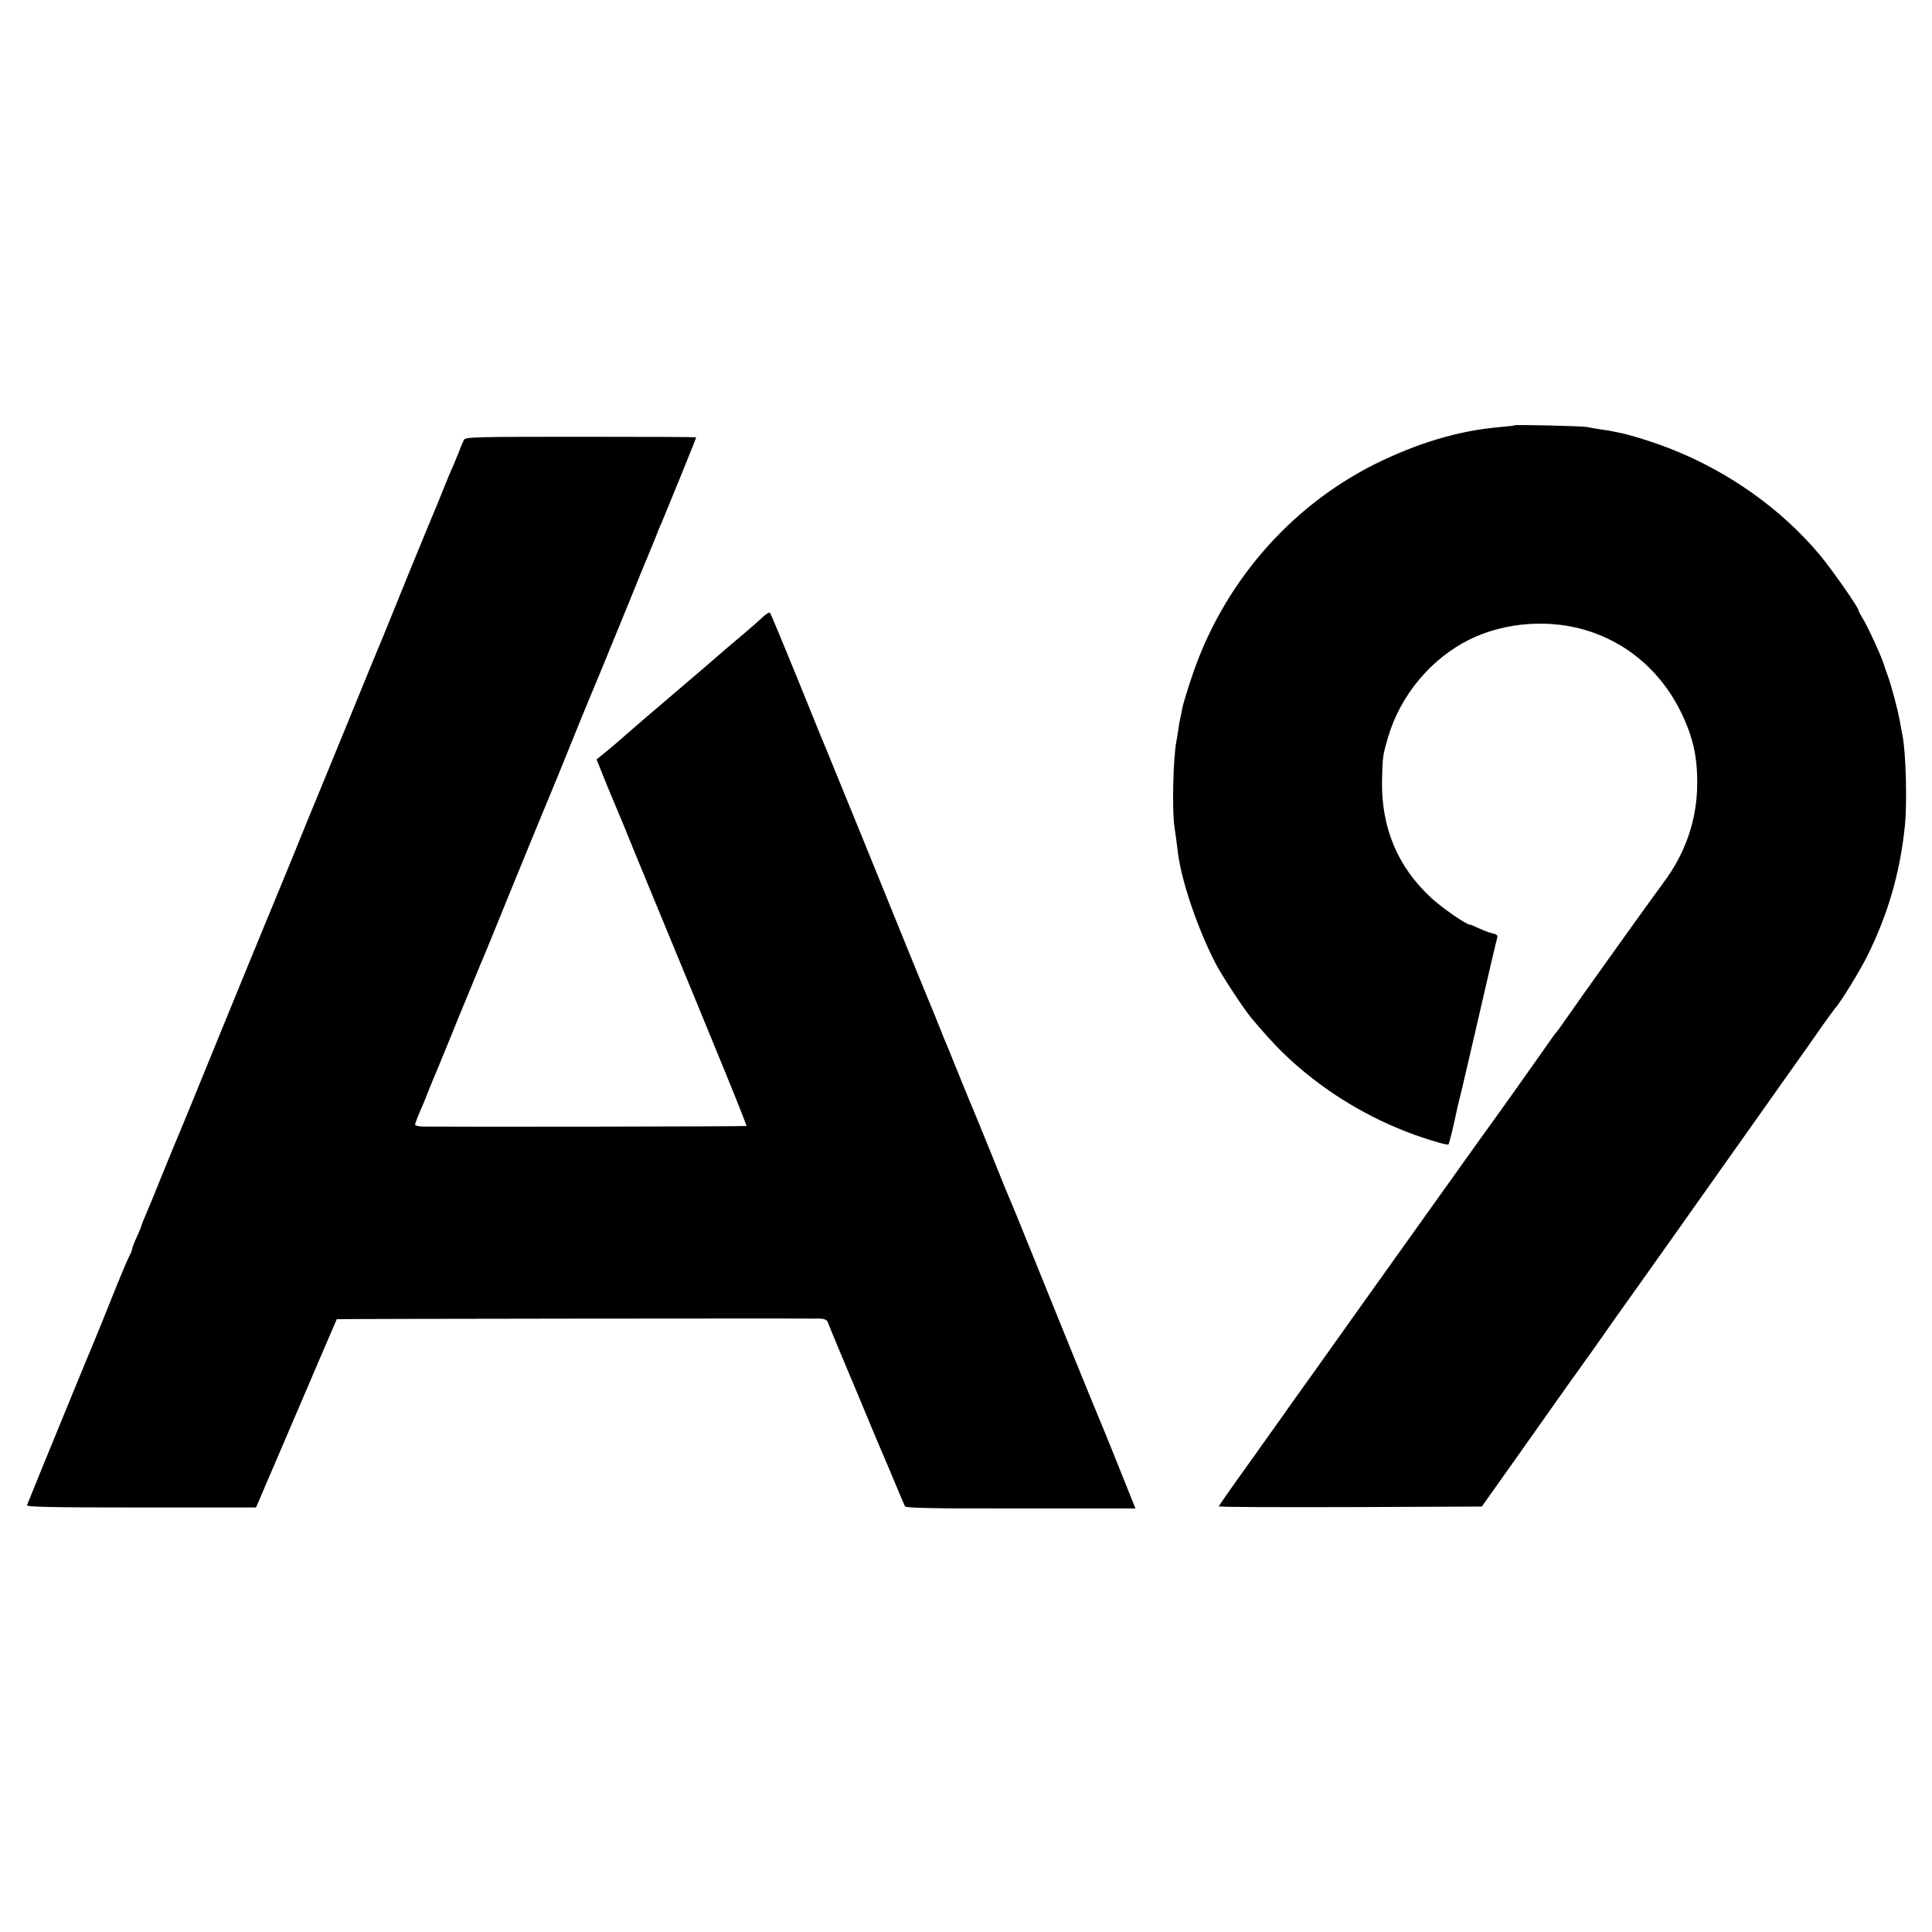
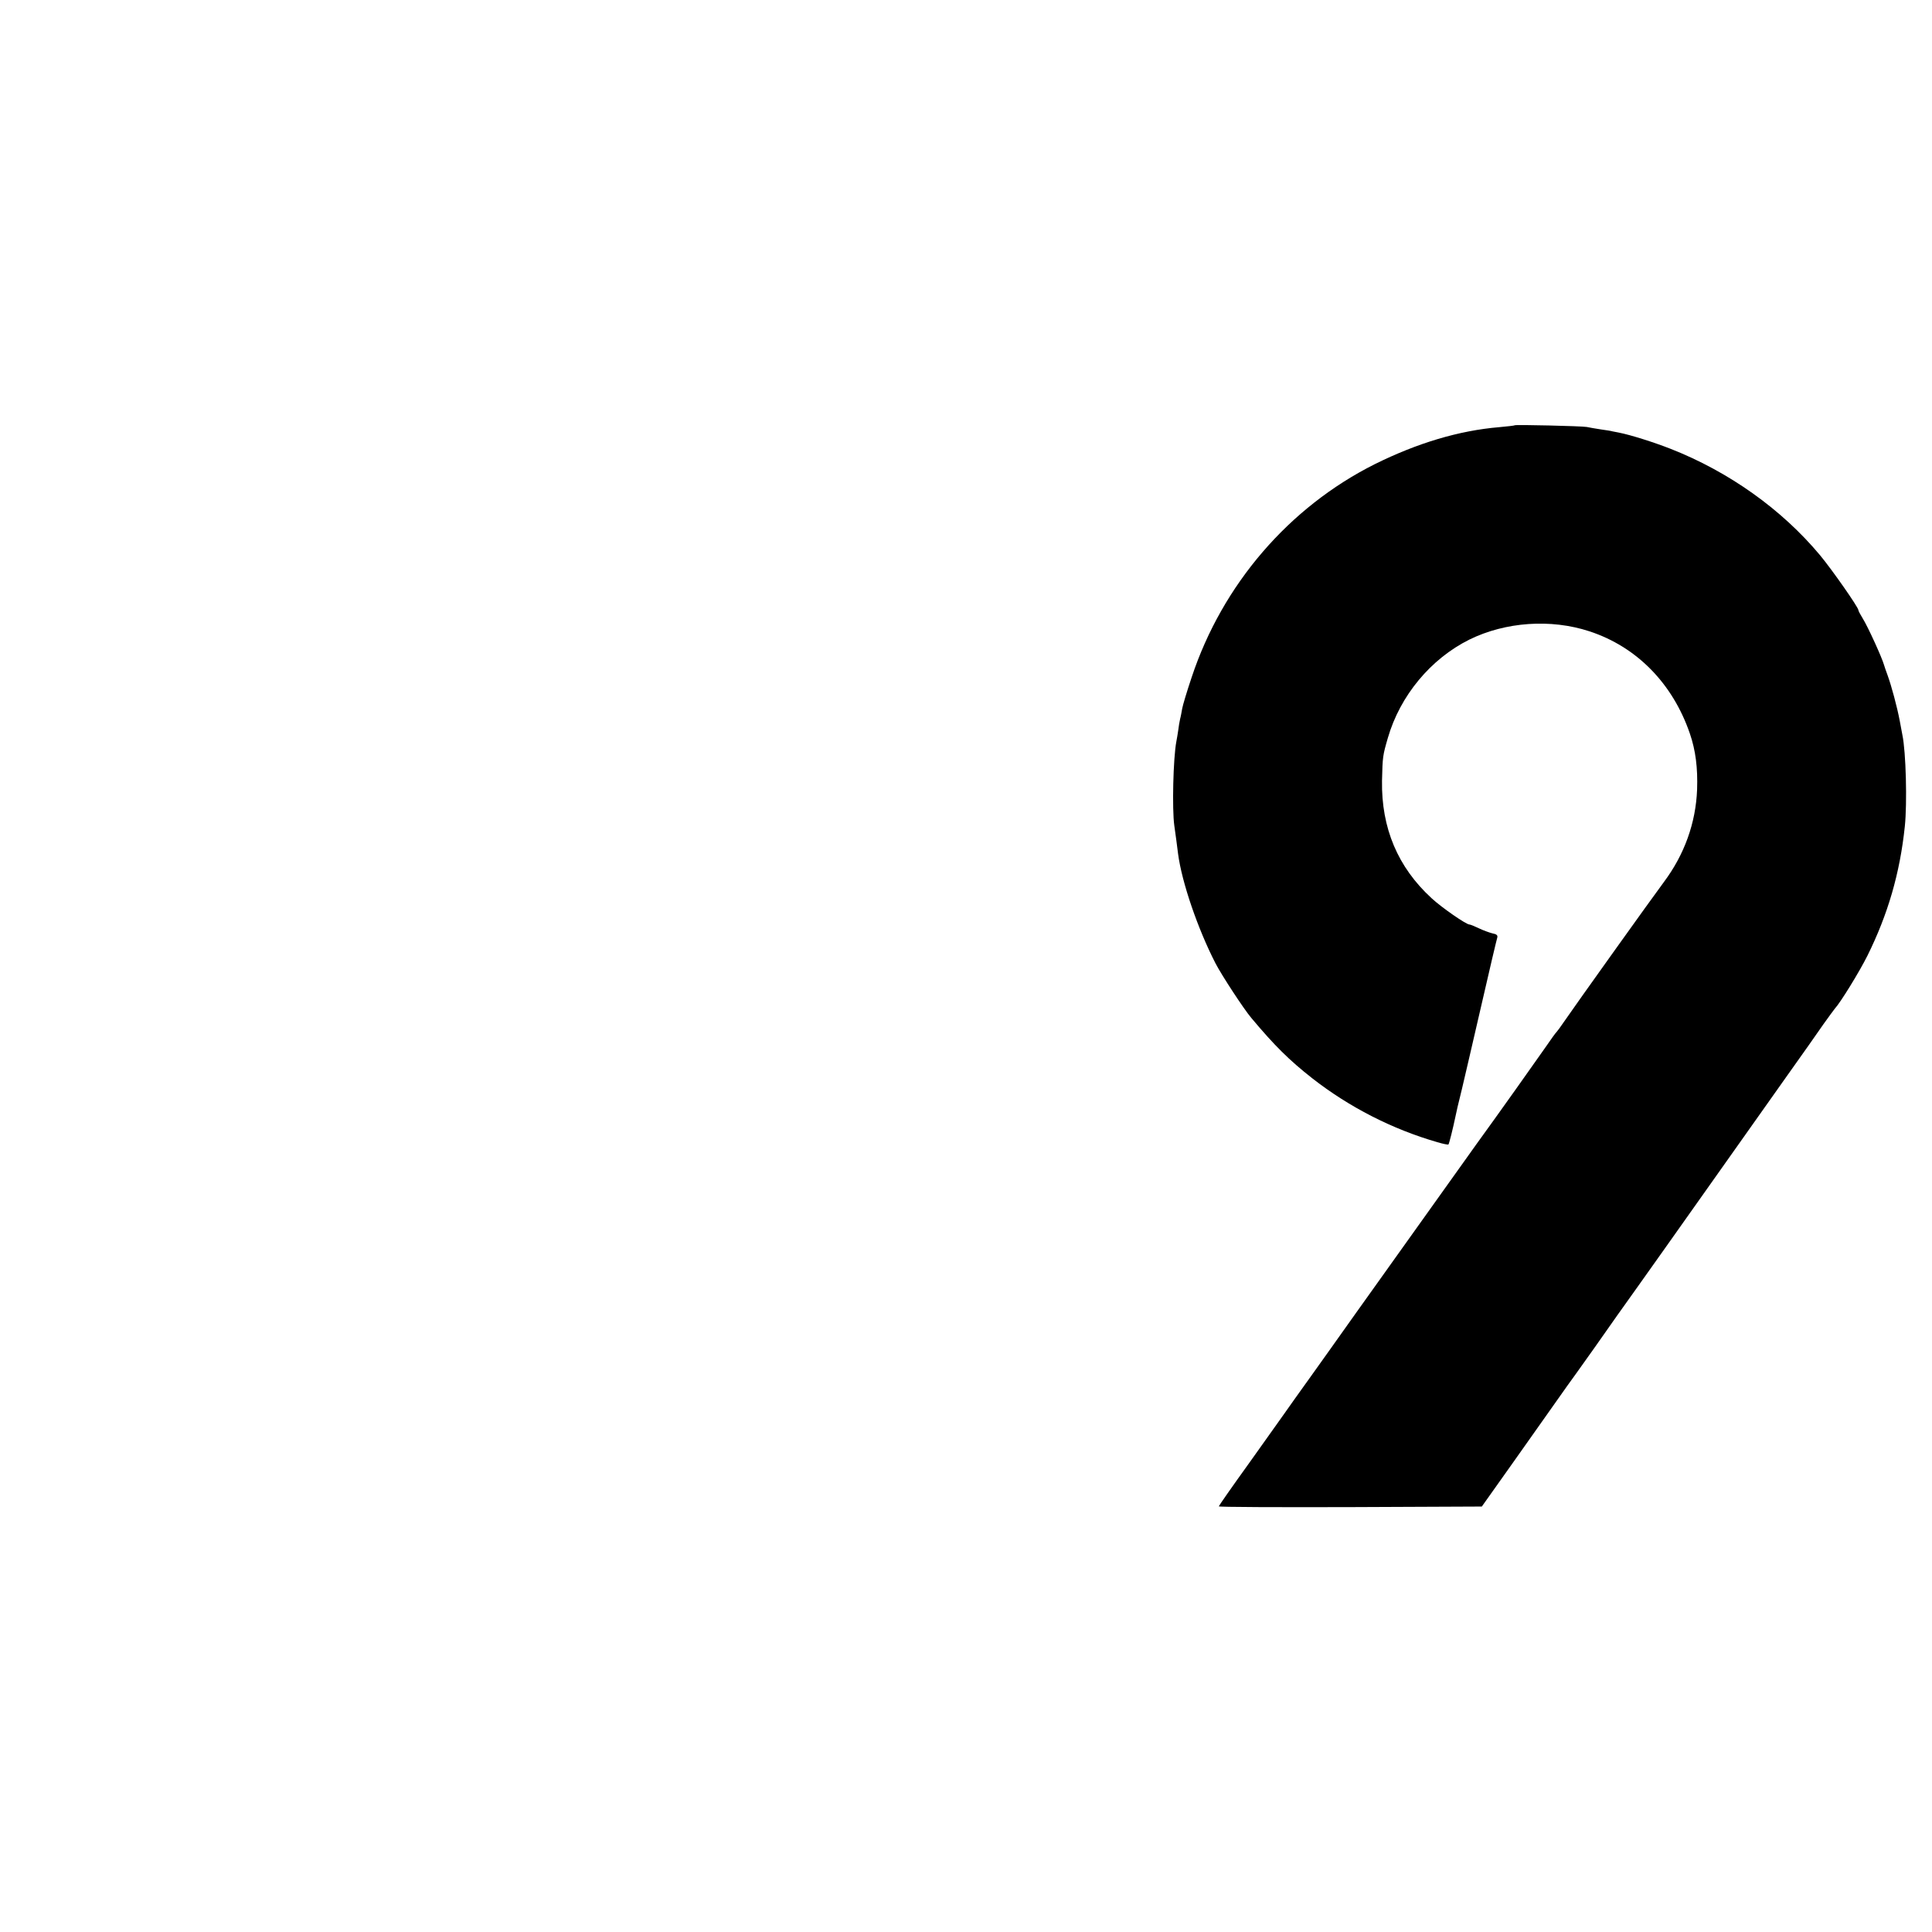
<svg xmlns="http://www.w3.org/2000/svg" version="1.0" width="1024pt" height="1024pt" viewBox="0 0 1024 1024" preserveAspectRatio="xMidYMid meet">
  <g transform="translate(0,1024) scale(0.1,-0.1)" fill="#000000" stroke="none">
    <path d="M8029 7986 c-2 -2 -39 -6 -82 -10 -214 -18 -434 -84 -660 -196 -455 -228 -808 -638 -971 -1130 -25 -74 -47 -148 -50 -165 -3 -16 -7 -41 -11 -55 -3 -14 -8 -41 -10 -60 -3 -19 -7 -46 -10 -60 -17 -89 -23 -360 -11 -445 3 -22 8 -58 11 -80 3 -22 7 -53 9 -70 20 -152 105 -399 198 -580 33 -64 151 -244 190 -290 123 -147 201 -224 323 -320 196 -153 424 -270 664 -339 30 -9 56 -14 58 -12 4 4 24 85 37 147 7 35 12 55 35 149 11 47 57 243 101 435 44 193 83 357 86 366 3 12 -4 18 -26 22 -16 4 -49 16 -72 27 -23 11 -45 20 -50 20 -17 0 -146 89 -200 139 -179 164 -267 372 -263 623 3 128 4 134 31 227 65 224 227 419 432 521 191 94 432 111 636 44 251 -82 442 -277 533 -543 30 -88 42 -180 38 -296 -7 -177 -67 -344 -176 -490 -60 -80 -478 -665 -529 -740 -18 -27 -37 -52 -40 -55 -4 -3 -30 -39 -58 -80 -40 -58 -268 -379 -367 -515 -33 -46 -450 -631 -638 -894 -111 -156 -215 -303 -232 -326 -92 -128 -117 -164 -146 -205 -18 -25 -103 -145 -190 -267 -88 -122 -159 -224 -159 -227 0 -4 314 -5 697 -4 l697 3 71 100 c39 55 140 197 223 315 83 118 155 220 159 225 5 6 69 96 143 200 73 105 177 251 230 325 53 74 217 306 365 515 148 209 337 476 419 592 83 117 174 245 201 285 28 39 55 76 60 82 29 31 129 193 173 281 108 218 172 436 198 685 13 124 6 396 -13 485 -2 11 -8 45 -14 75 -14 74 -44 185 -64 240 -9 25 -18 50 -19 55 -10 37 -85 202 -113 247 -13 21 -23 40 -23 44 0 15 -140 215 -204 292 -203 243 -483 442 -791 563 -92 36 -213 74 -274 86 -14 3 -30 6 -36 7 -5 2 -32 6 -60 10 -27 4 -61 10 -75 13 -28 5 -376 13 -381 9z" />
-     <path d="M2459 7909 c-4 -9 -18 -40 -29 -70 -12 -30 -28 -67 -35 -84 -8 -16 -30 -70 -50 -120 -19 -49 -40 -99 -45 -110 -5 -11 -65 -157 -134 -325 -68 -168 -129 -318 -136 -335 -7 -16 -18 -43 -25 -60 -7 -16 -79 -192 -160 -390 -81 -198 -153 -373 -160 -390 -7 -16 -70 -169 -139 -340 -70 -170 -131 -319 -136 -330 -5 -11 -111 -270 -236 -575 -124 -305 -232 -568 -240 -585 -7 -16 -43 -104 -80 -195 -36 -91 -75 -184 -85 -207 -10 -23 -19 -45 -19 -48 0 -3 -11 -31 -25 -61 -14 -30 -25 -59 -25 -65 0 -6 -7 -23 -15 -37 -8 -15 -49 -112 -91 -217 -41 -104 -82 -203 -89 -220 -11 -24 -345 -838 -362 -883 -4 -9 121 -12 605 -12 l609 0 213 497 c117 274 214 499 215 501 2 2 2458 5 2563 3 22 -1 35 -7 39 -18 7 -21 140 -338 153 -368 5 -11 27 -65 50 -120 23 -55 45 -109 50 -120 5 -11 41 -96 80 -188 38 -93 73 -174 77 -181 6 -9 152 -12 614 -11 l607 0 -16 40 c-27 69 -172 429 -182 450 -11 24 -267 654 -374 920 -42 105 -83 204 -90 220 -8 17 -53 127 -100 245 -48 118 -91 224 -96 235 -5 11 -35 83 -66 160 -31 77 -63 156 -71 175 -8 19 -19 44 -23 55 -18 47 -73 182 -81 200 -5 11 -40 99 -80 195 -39 96 -154 380 -256 630 -102 250 -192 471 -200 490 -20 47 -14 32 -163 400 -73 179 -135 328 -139 332 -4 4 -22 -7 -41 -25 -19 -18 -64 -58 -100 -88 -76 -64 -118 -100 -134 -114 -6 -6 -92 -80 -191 -164 -216 -184 -284 -243 -344 -296 -26 -22 -60 -51 -78 -65 l-31 -25 34 -85 c19 -47 38 -94 43 -105 5 -11 35 -83 67 -160 31 -77 89 -219 129 -315 393 -951 525 -1274 521 -1278 -3 -3 -1530 -5 -1718 -3 -21 1 -38 5 -38 11 0 5 11 33 23 62 13 29 30 69 37 88 7 19 21 53 30 75 10 22 52 126 95 230 42 105 83 204 90 220 7 17 23 55 35 85 12 30 28 69 35 85 8 17 80 192 160 390 81 198 153 374 160 390 7 17 48 116 91 220 91 226 166 409 198 485 13 30 38 91 56 135 18 44 36 89 41 100 4 11 45 110 90 220 44 110 87 214 94 230 7 17 23 55 35 85 11 30 27 69 35 85 16 37 185 452 185 457 0 2 -275 3 -611 3 -551 0 -612 -1 -620 -16z" />
  </g>
</svg>